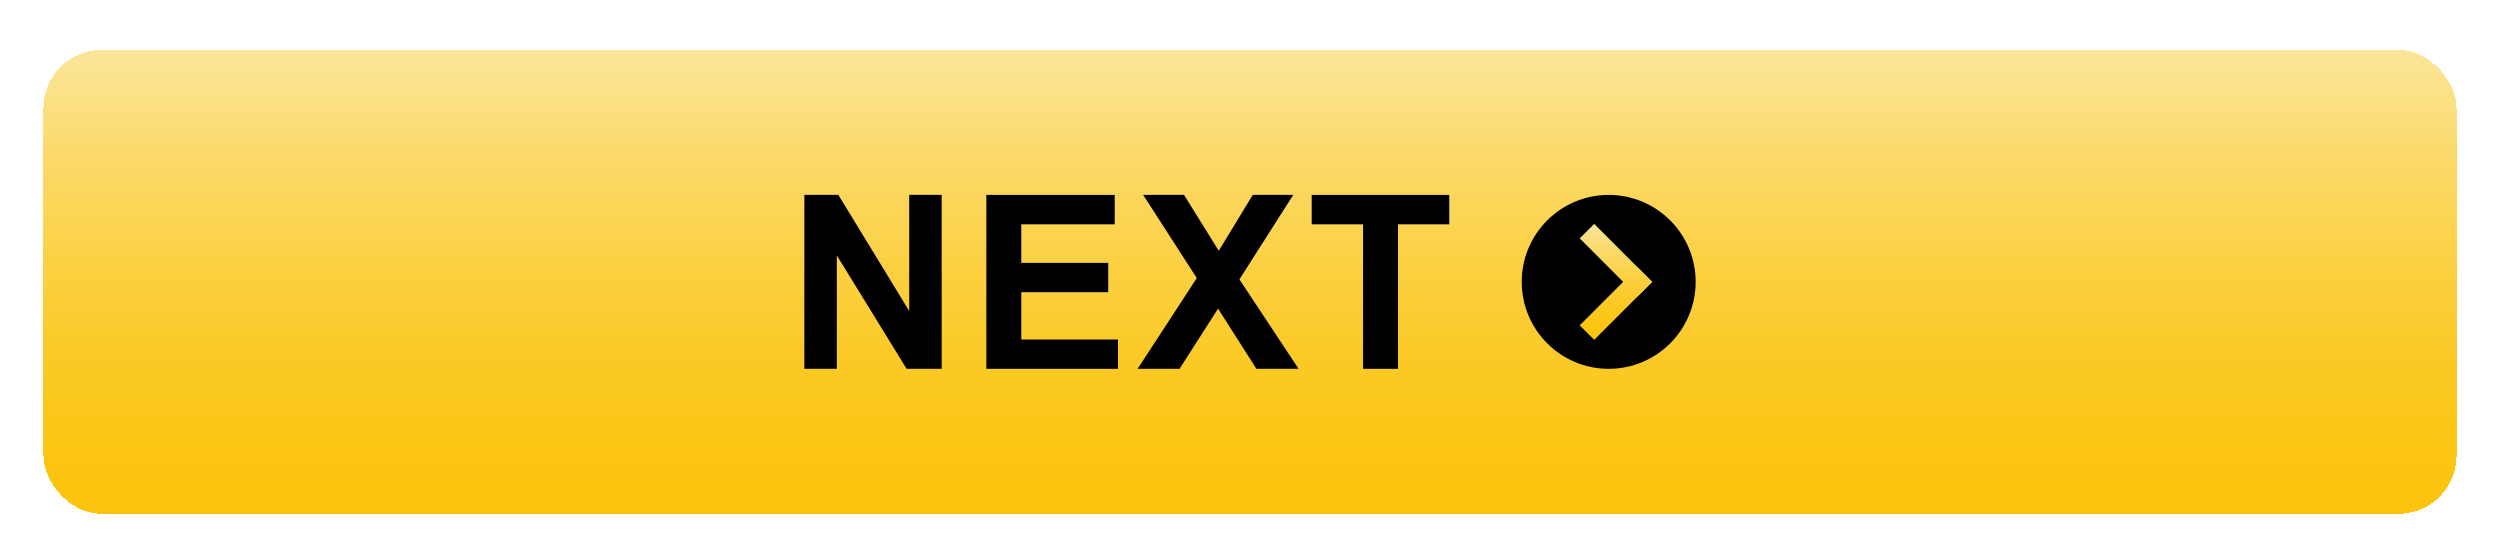
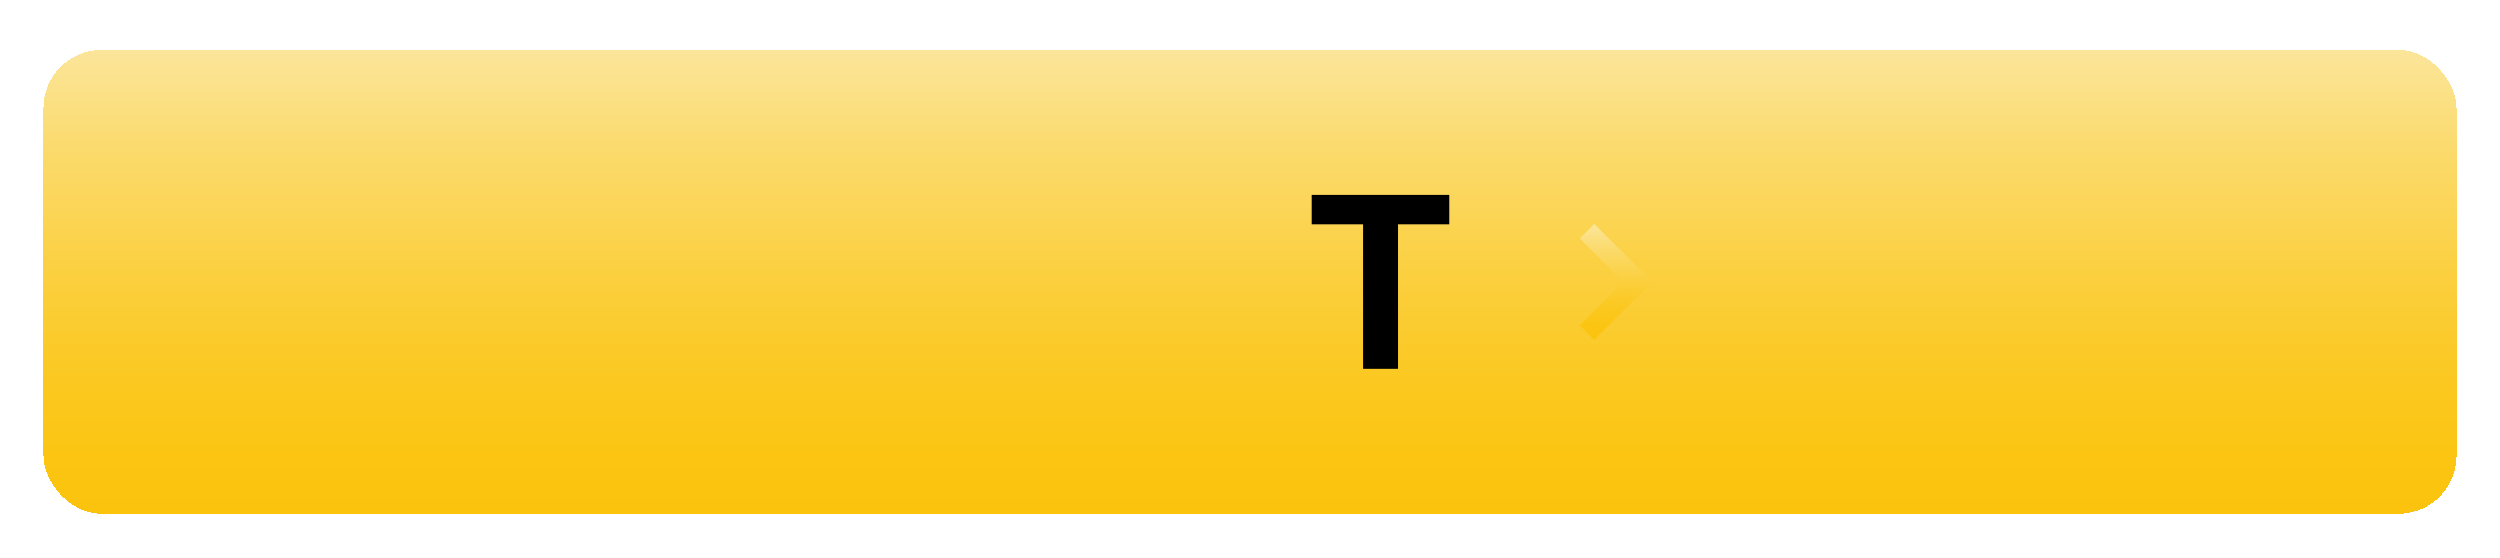
<svg xmlns="http://www.w3.org/2000/svg" width="345" height="77" viewBox="0 0 345 77" fill="none">
  <g filter="url(#filter0_d_2577_687)">
    <rect x="6" y="2.896" width="333" height="64" rx="8" fill="url(#paint0_linear_2577_687)" shape-rendering="crispEdges" />
-     <path d="M111 46.897V22.896H115.694L125.472 38.924V22.896H129.954V46.897H125.114L115.482 31.246V46.897H111Z" fill="black" />
-     <path d="M136.114 46.897V22.896H153.83V26.956H140.938V32.277H152.933V36.321H140.938V42.853H154.286V46.897H136.114Z" fill="black" />
-     <path d="M156.991 46.897L165.156 34.373L157.757 22.896H163.396L168.188 30.607L172.881 22.896H178.471L171.04 34.553L179.205 46.897H173.386L168.09 38.596L162.777 46.897H156.991Z" fill="black" />
    <path d="M188.103 46.897V26.956H181.014V22.896H200V26.956H192.927V46.897H188.103Z" fill="black" />
    <g clip-path="url(#clip0_2577_687)">
-       <circle cx="222" cy="34.897" r="12" fill="black" />
      <path d="M220 26.896L228 34.897L226 36.897L218 28.896L220 26.896Z" fill="url(#paint1_linear_2577_687)" />
      <path d="M228 34.897L220 42.897L218 40.897L226 32.897L228 34.897Z" fill="url(#paint2_linear_2577_687)" />
    </g>
  </g>
  <defs>
    <filter id="filter0_d_2577_687" x="0" y="0.896" width="345" height="76" filterUnits="userSpaceOnUse" color-interpolation-filters="sRGB">
      <feFlood flood-opacity="0" result="BackgroundImageFix" />
      <feColorMatrix in="SourceAlpha" type="matrix" values="0 0 0 0 0 0 0 0 0 0 0 0 0 0 0 0 0 0 127 0" result="hardAlpha" />
      <feOffset dy="4" />
      <feGaussianBlur stdDeviation="3" />
      <feComposite in2="hardAlpha" operator="out" />
      <feColorMatrix type="matrix" values="0 0 0 0 0 0 0 0 0 0 0 0 0 0 0 0 0 0 0.45 0" />
      <feBlend mode="normal" in2="BackgroundImageFix" result="effect1_dropShadow_2577_687" />
      <feBlend mode="normal" in="SourceGraphic" in2="effect1_dropShadow_2577_687" result="shape" />
    </filter>
    <linearGradient id="paint0_linear_2577_687" x1="172.51" y1="2.835" x2="172.51" y2="66.958" gradientUnits="userSpaceOnUse">
      <stop stop-color="#FBE59A" />
      <stop offset="0.23" stop-color="#FBDA6A" />
      <stop offset="0.47" stop-color="#FBD041" />
      <stop offset="0.68" stop-color="#FBC924" />
      <stop offset="0.87" stop-color="#FBC512" />
      <stop offset="1" stop-color="#FBC30C" />
    </linearGradient>
    <linearGradient id="paint1_linear_2577_687" x1="223" y1="26.881" x2="223" y2="42.912" gradientUnits="userSpaceOnUse">
      <stop stop-color="#FBE59A" />
      <stop offset="0.23" stop-color="#FBDA6A" />
      <stop offset="0.47" stop-color="#FBD041" />
      <stop offset="0.68" stop-color="#FBC924" />
      <stop offset="0.87" stop-color="#FBC512" />
      <stop offset="1" stop-color="#FBC30C" />
    </linearGradient>
    <linearGradient id="paint2_linear_2577_687" x1="223" y1="26.881" x2="223" y2="42.912" gradientUnits="userSpaceOnUse">
      <stop stop-color="#FBE59A" />
      <stop offset="0.23" stop-color="#FBDA6A" />
      <stop offset="0.47" stop-color="#FBD041" />
      <stop offset="0.68" stop-color="#FBC924" />
      <stop offset="0.87" stop-color="#FBC512" />
      <stop offset="1" stop-color="#FBC30C" />
    </linearGradient>
    <clipPath id="clip0_2577_687">
      <rect width="24" height="24" fill="white" transform="translate(210 22.896)" />
    </clipPath>
  </defs>
</svg>